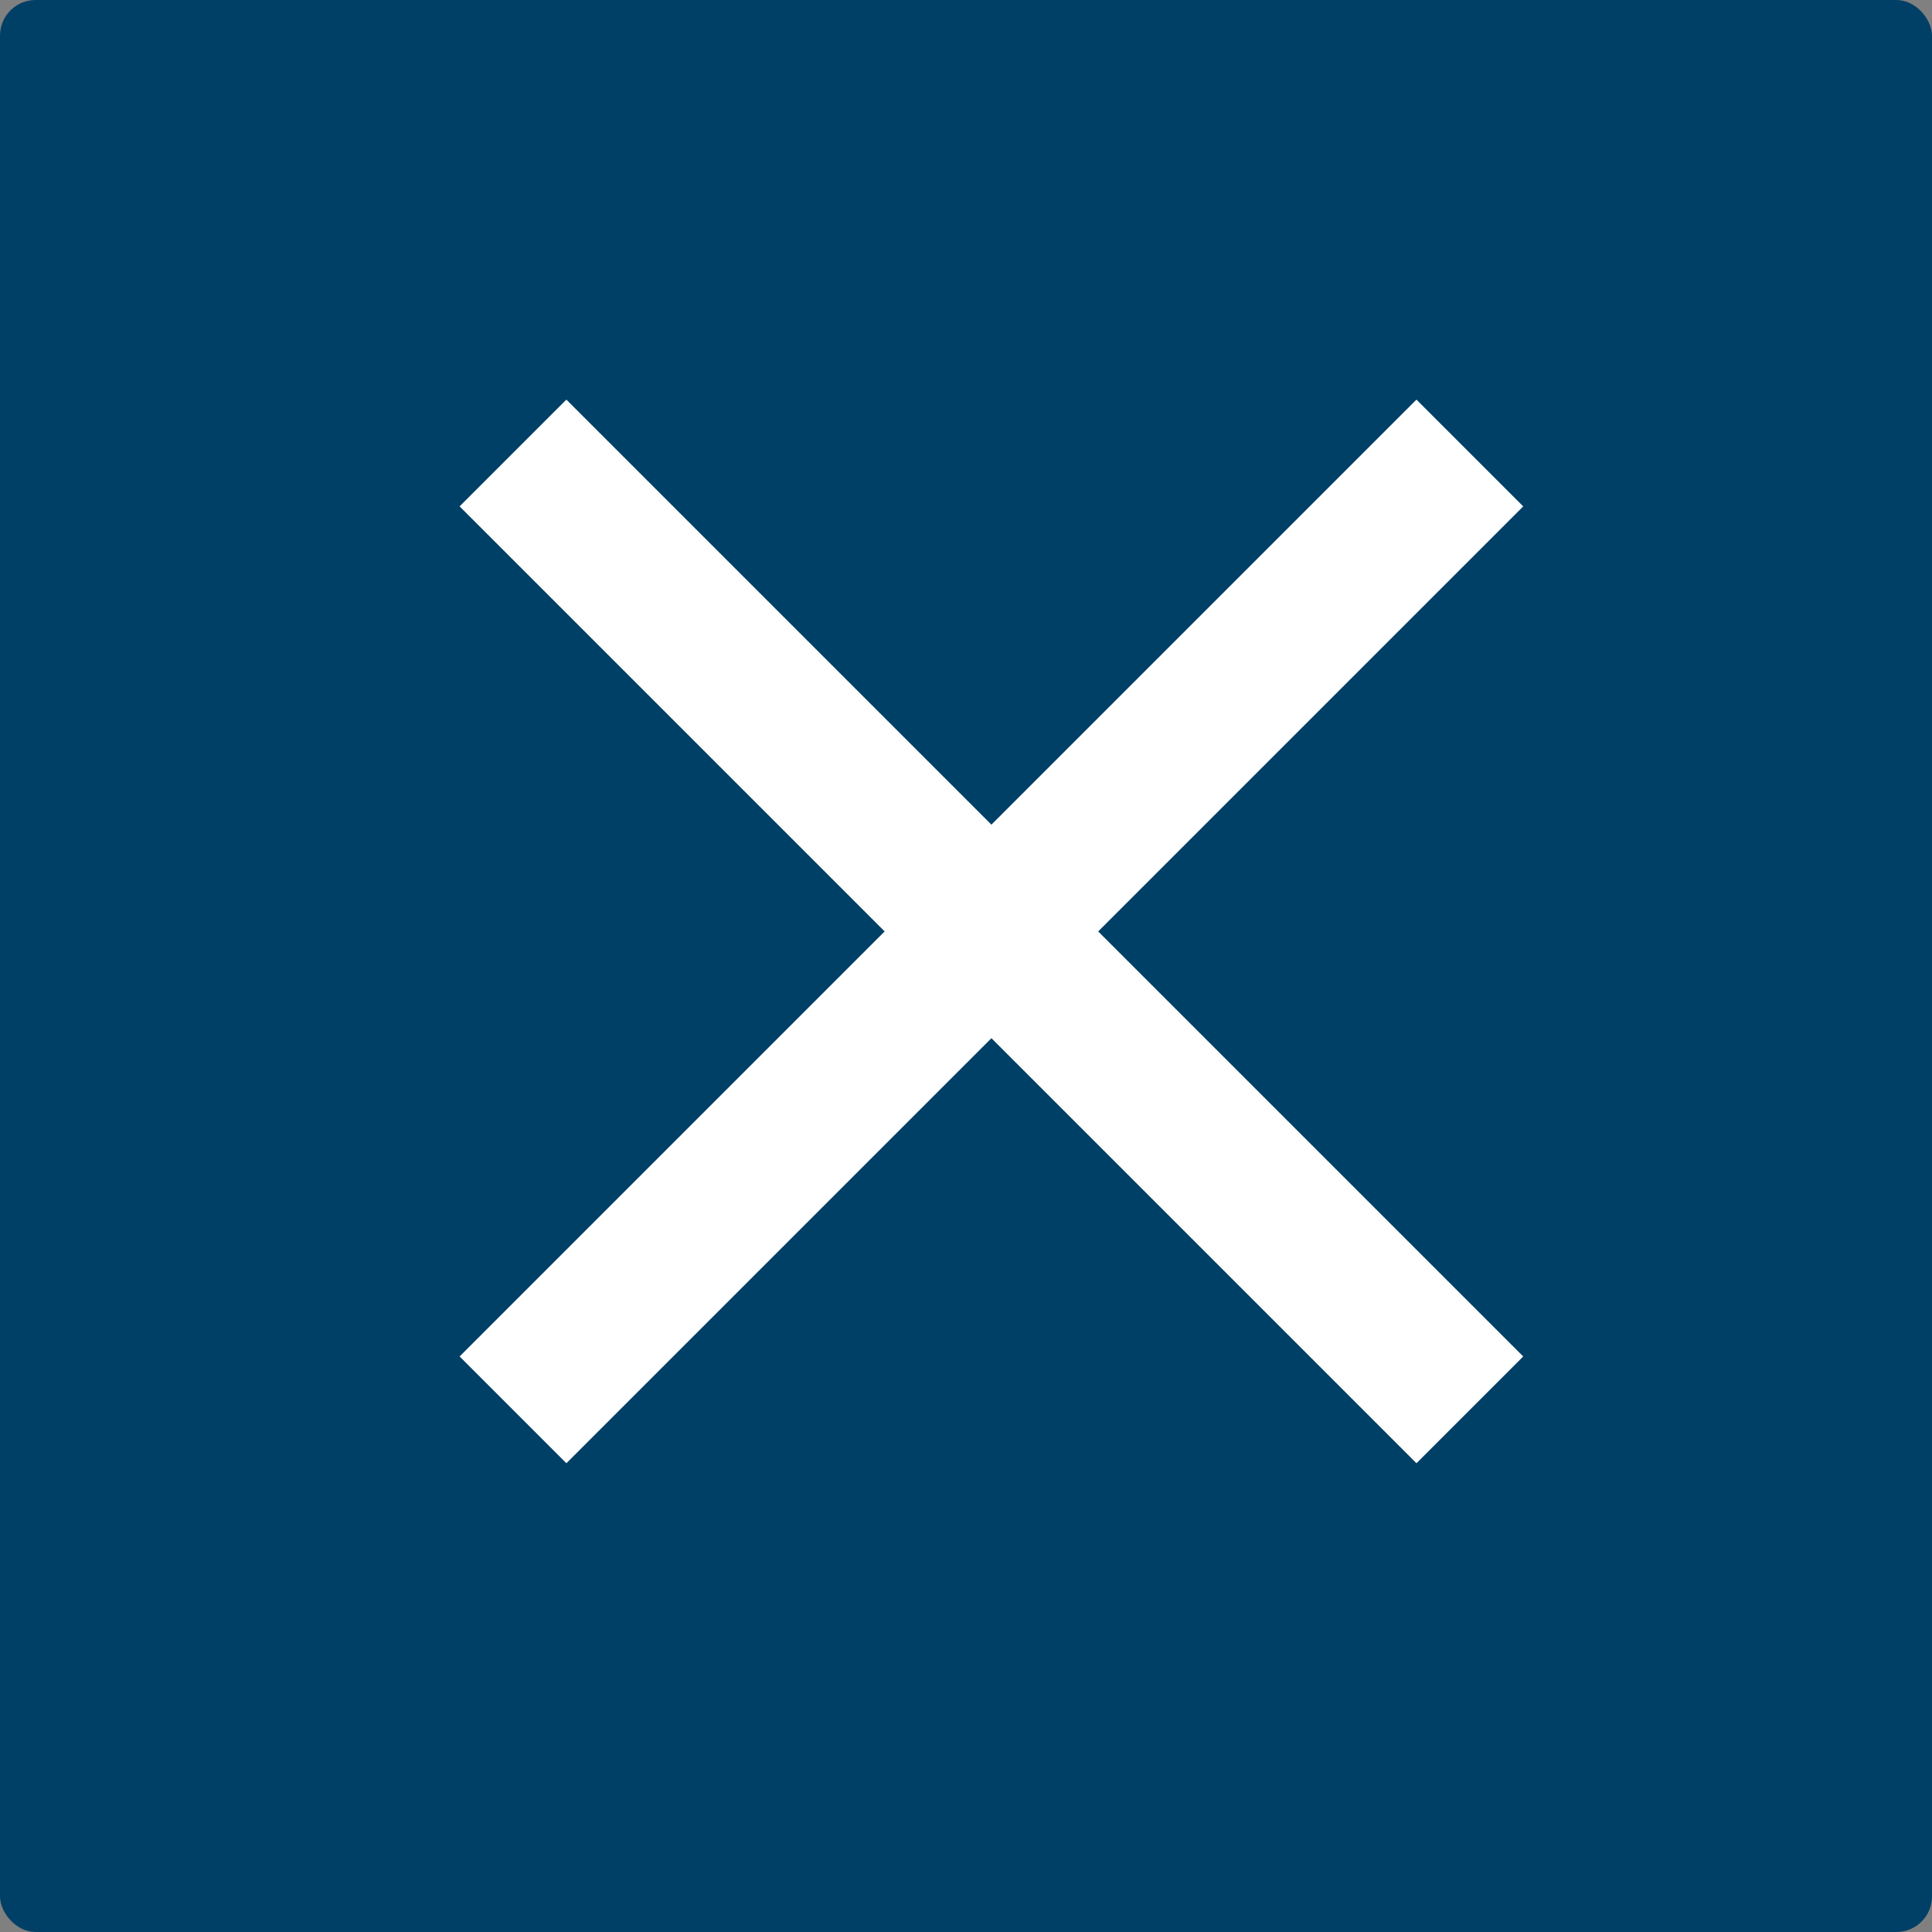
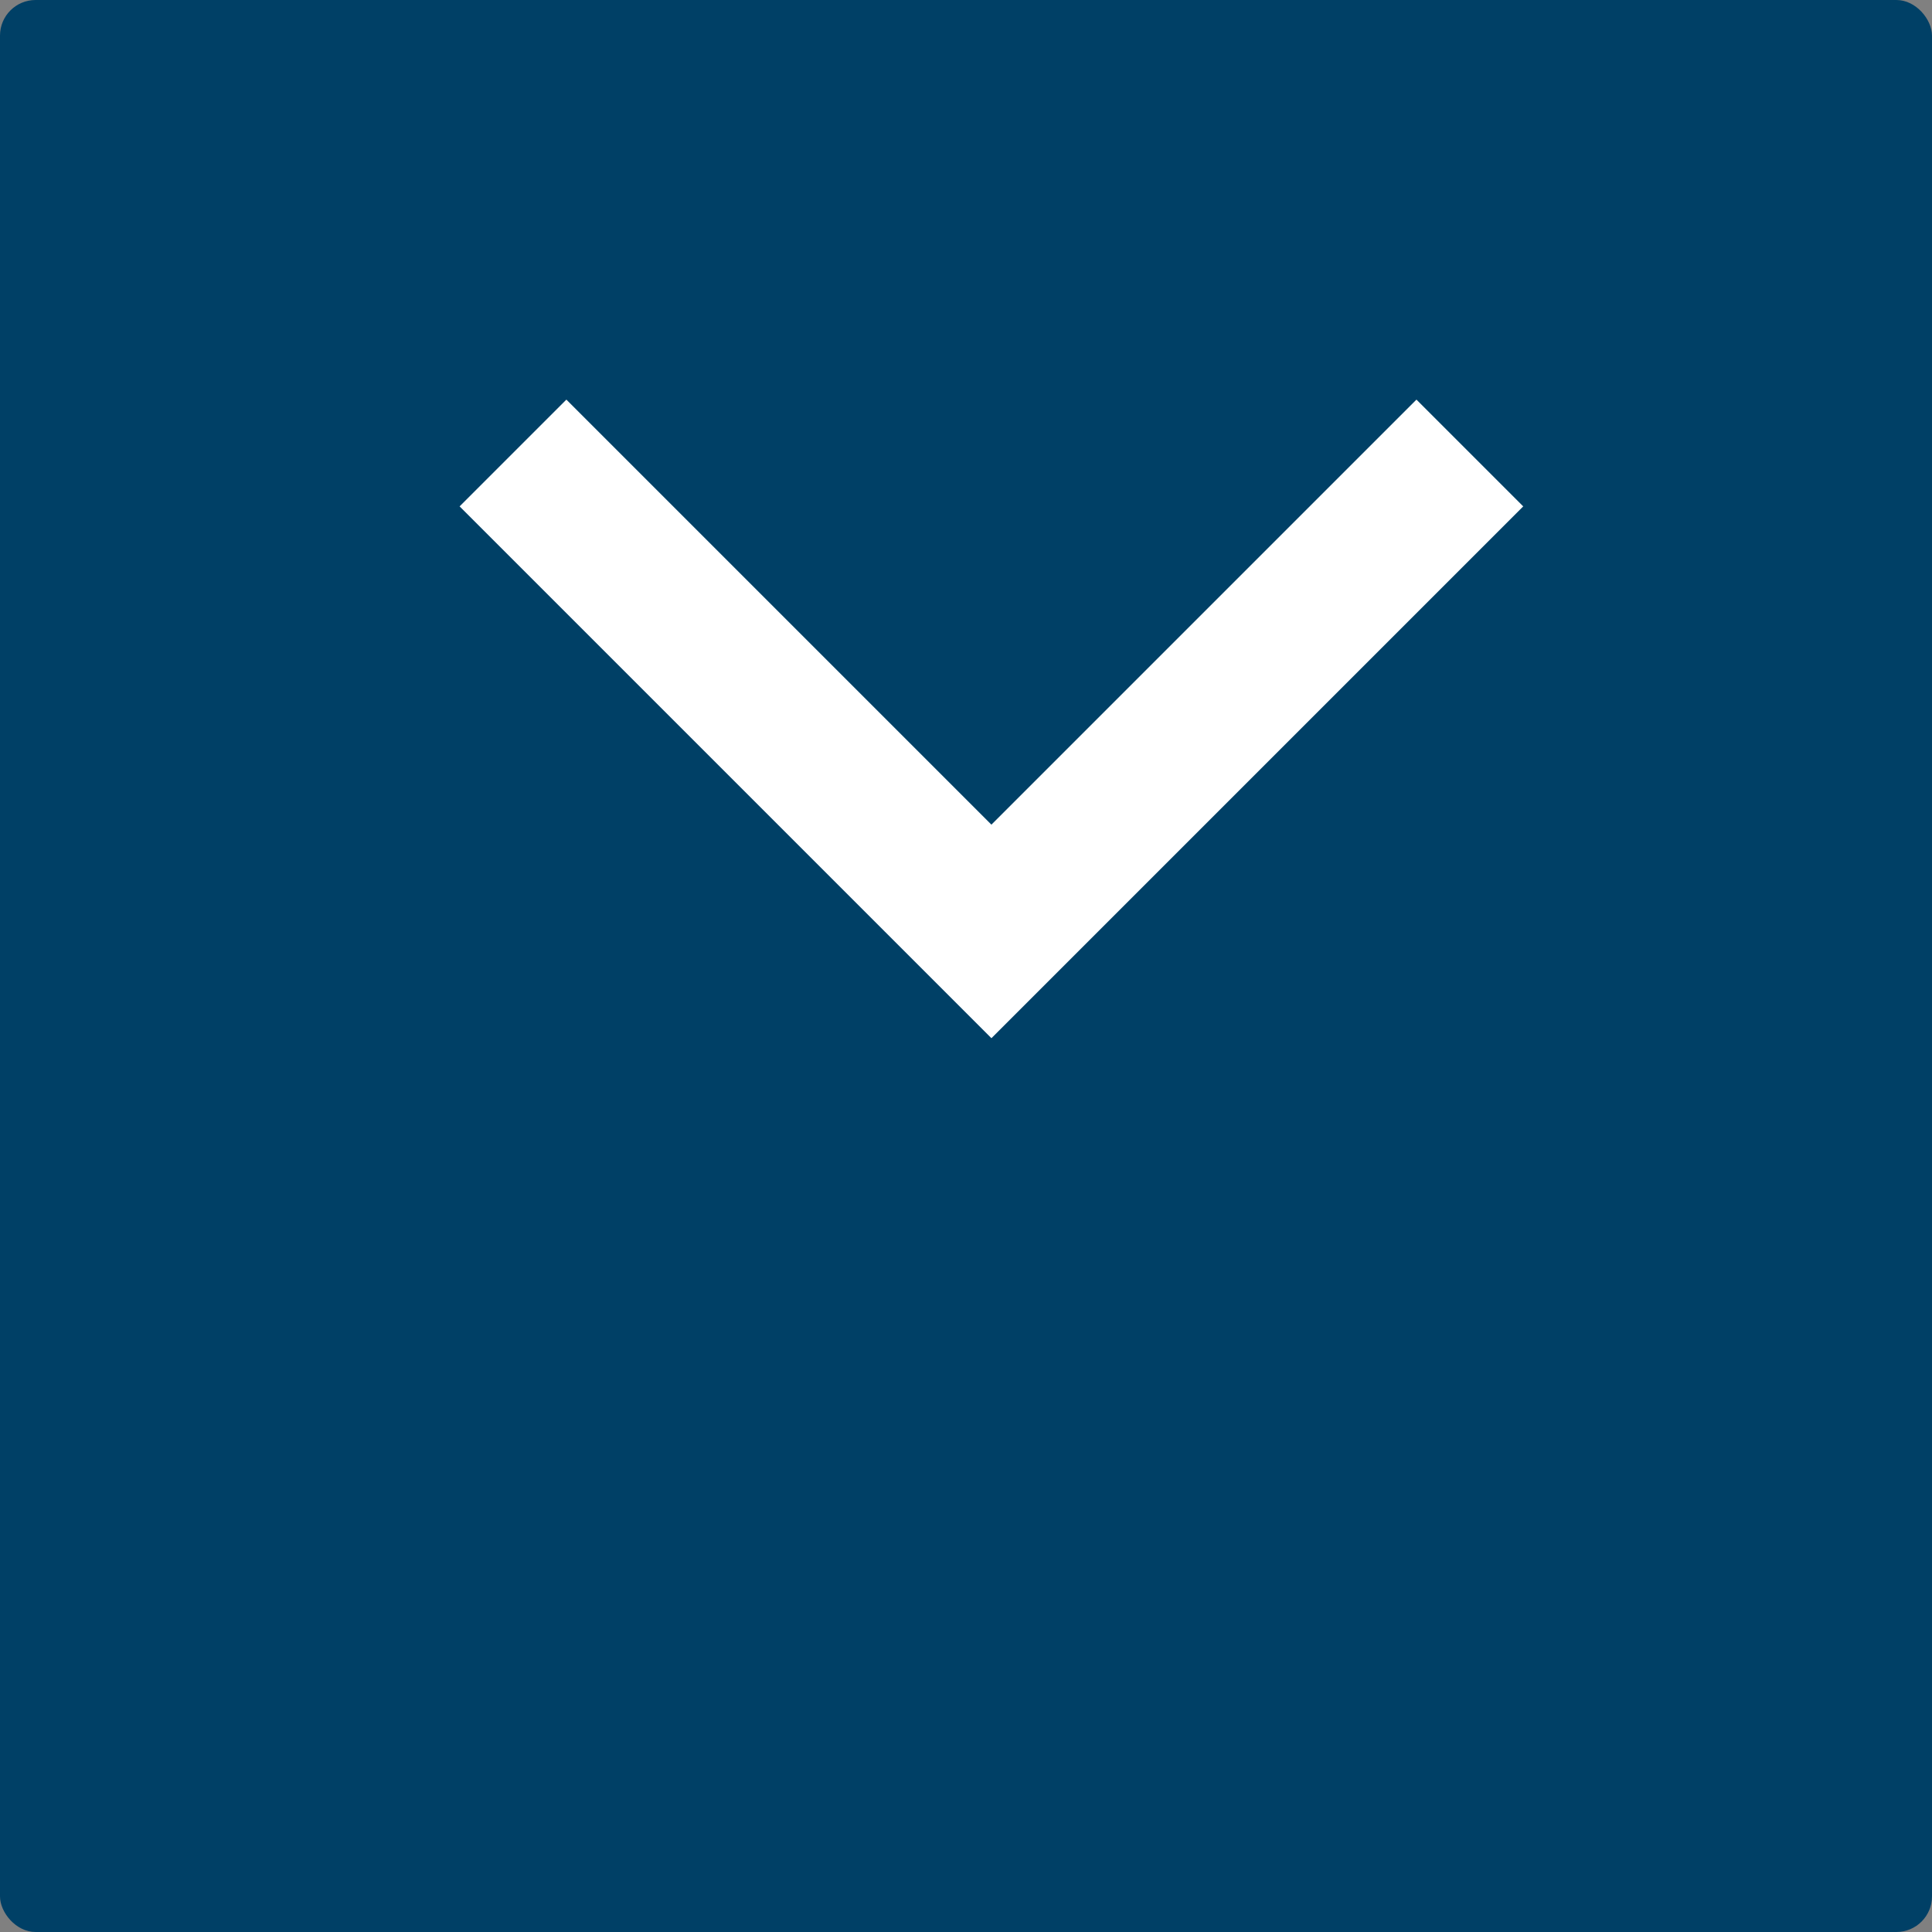
<svg xmlns="http://www.w3.org/2000/svg" viewBox="0 0 76 76">
  <rect x="0" y="0" width="76" height="76" fill="#808080" stroke="none" />
  <defs>
    <style>.cls-1{fill:#004066;}.cls-2{fill:none;stroke:#fff;stroke-miterlimit:10;stroke-width:5.94px;}</style>
  </defs>
  <g id="レイヤー_2" data-name="レイヤー 2">
    <g id="レイヤー_1-2" data-name="レイヤー 1">
      <rect class="cls-1" width="76" height="76" rx="1.4" />
      <polyline class="cls-2" points="57.82 17.82 39 36.64 20.18 17.82" />
-       <polyline class="cls-2" points="57.82 55.46 39 36.64 20.18 55.46" />
    </g>
  </g>
</svg>